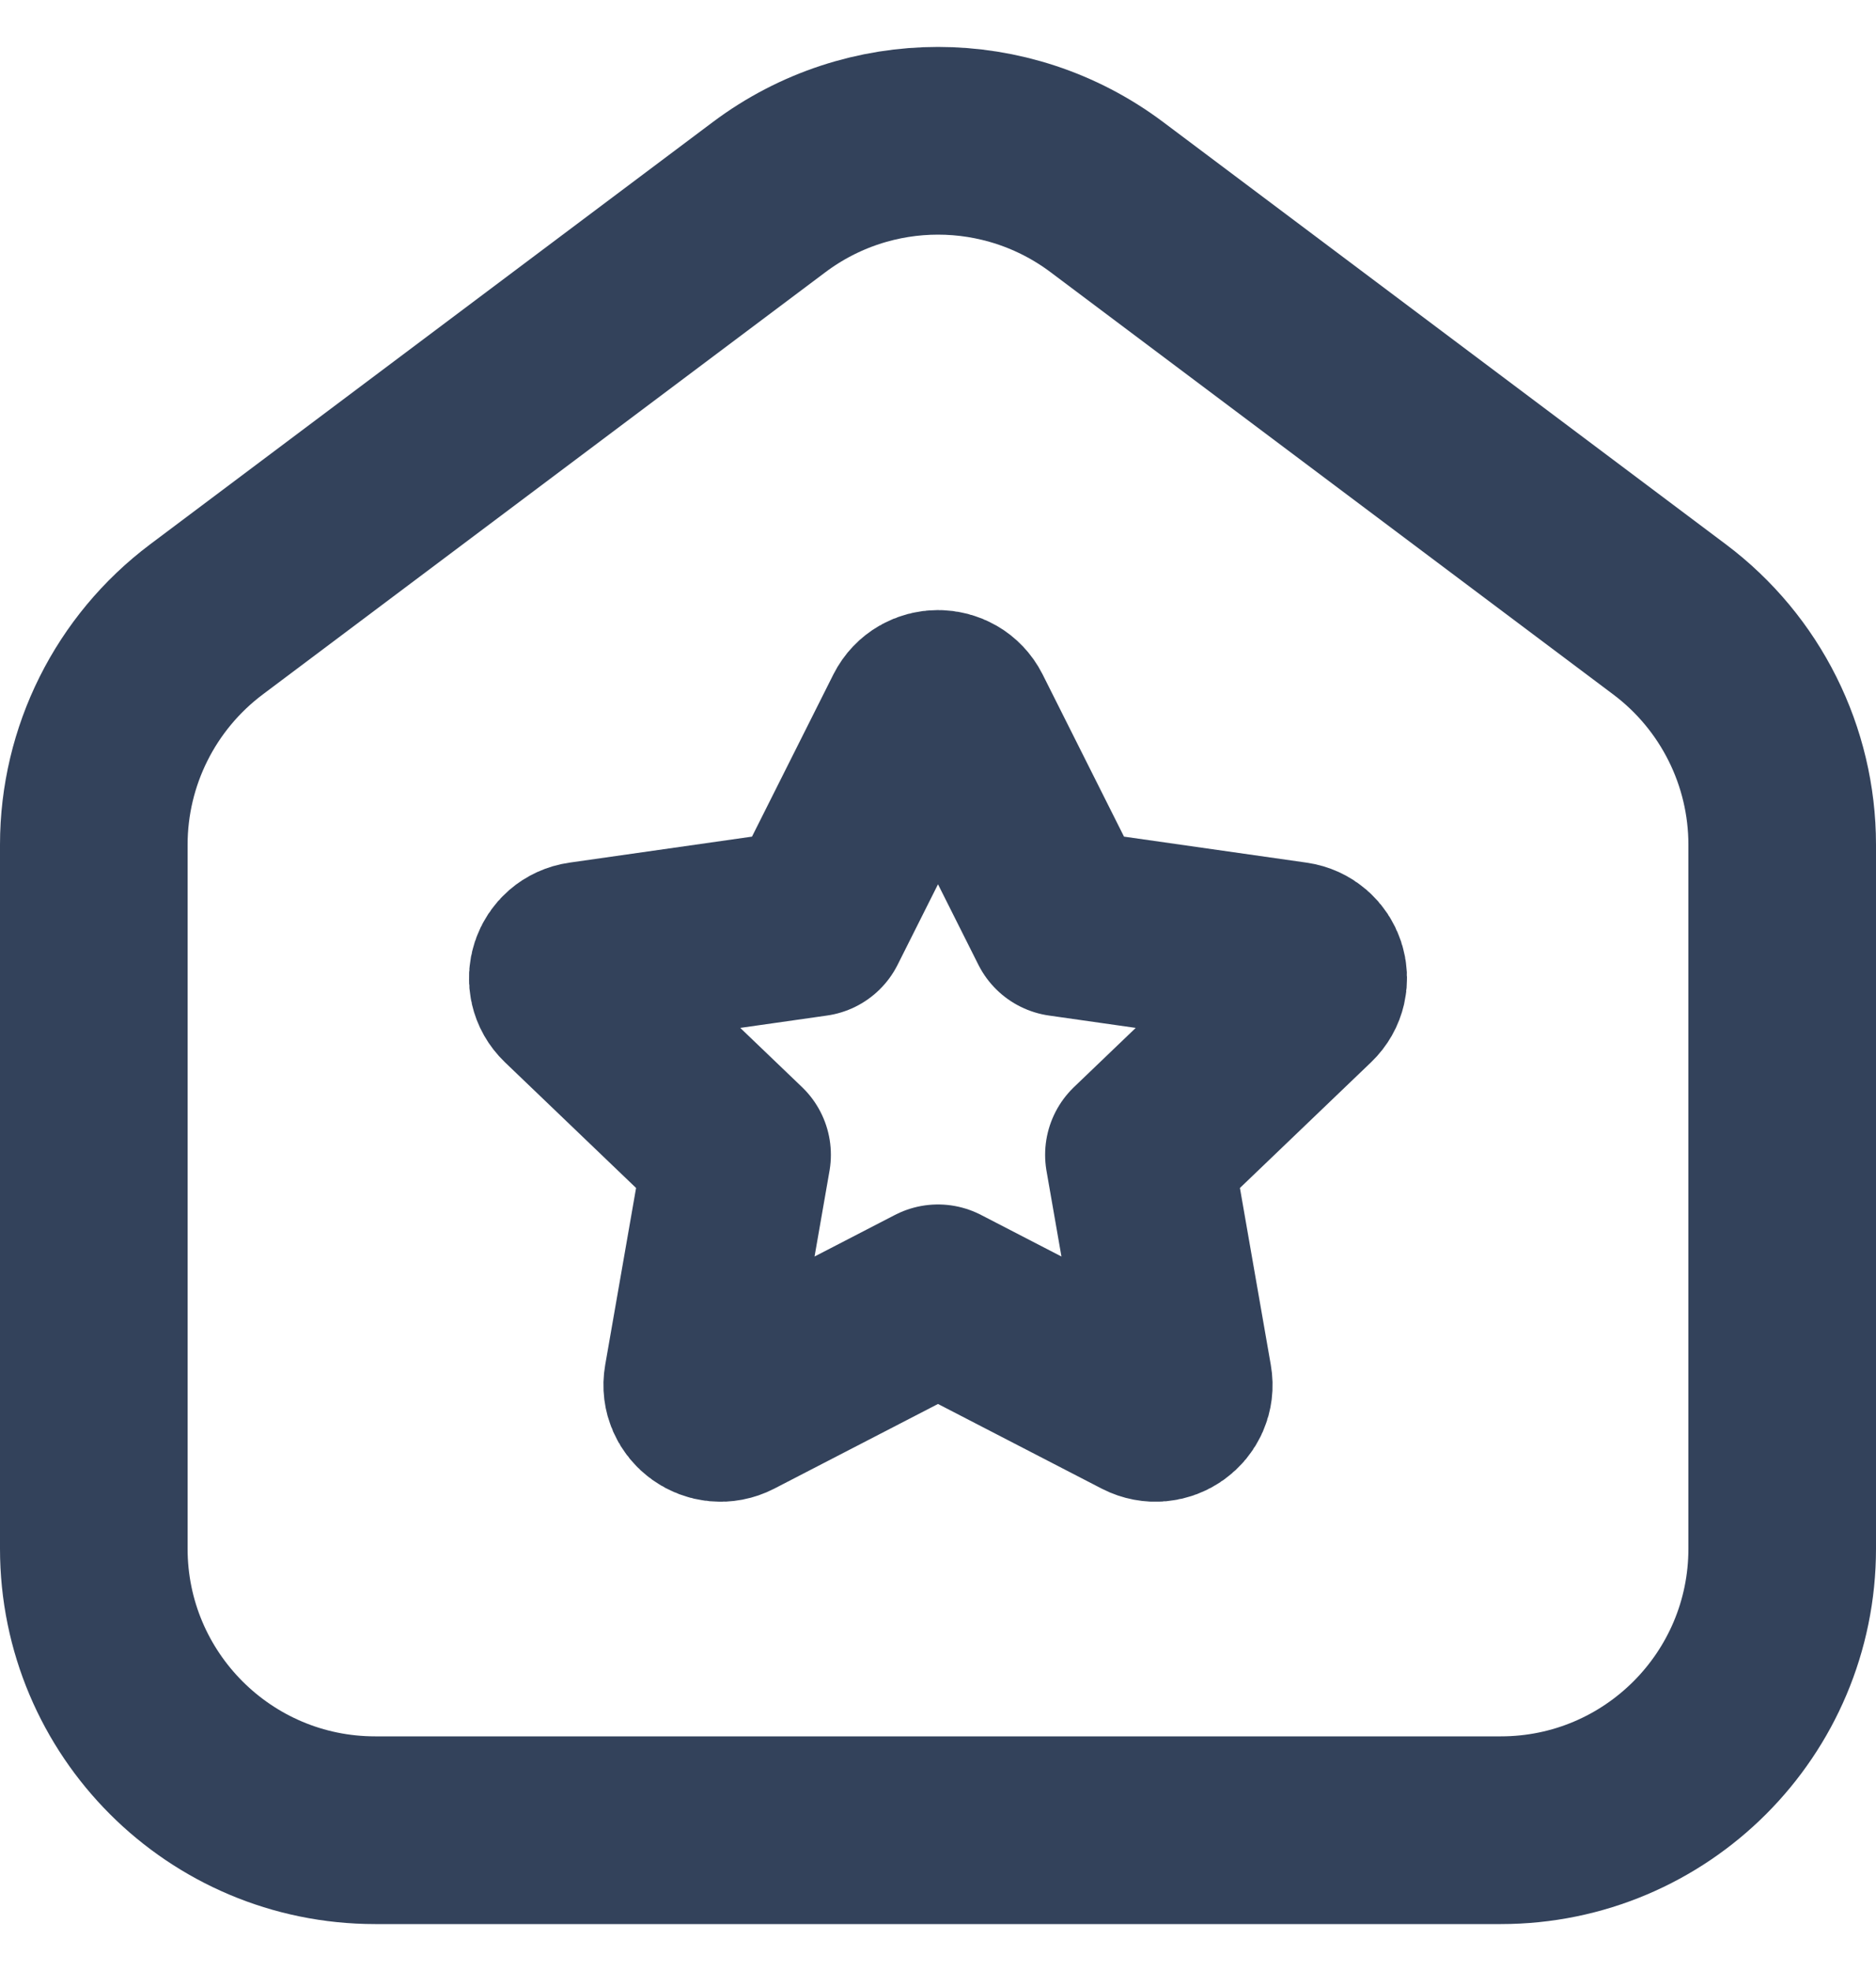
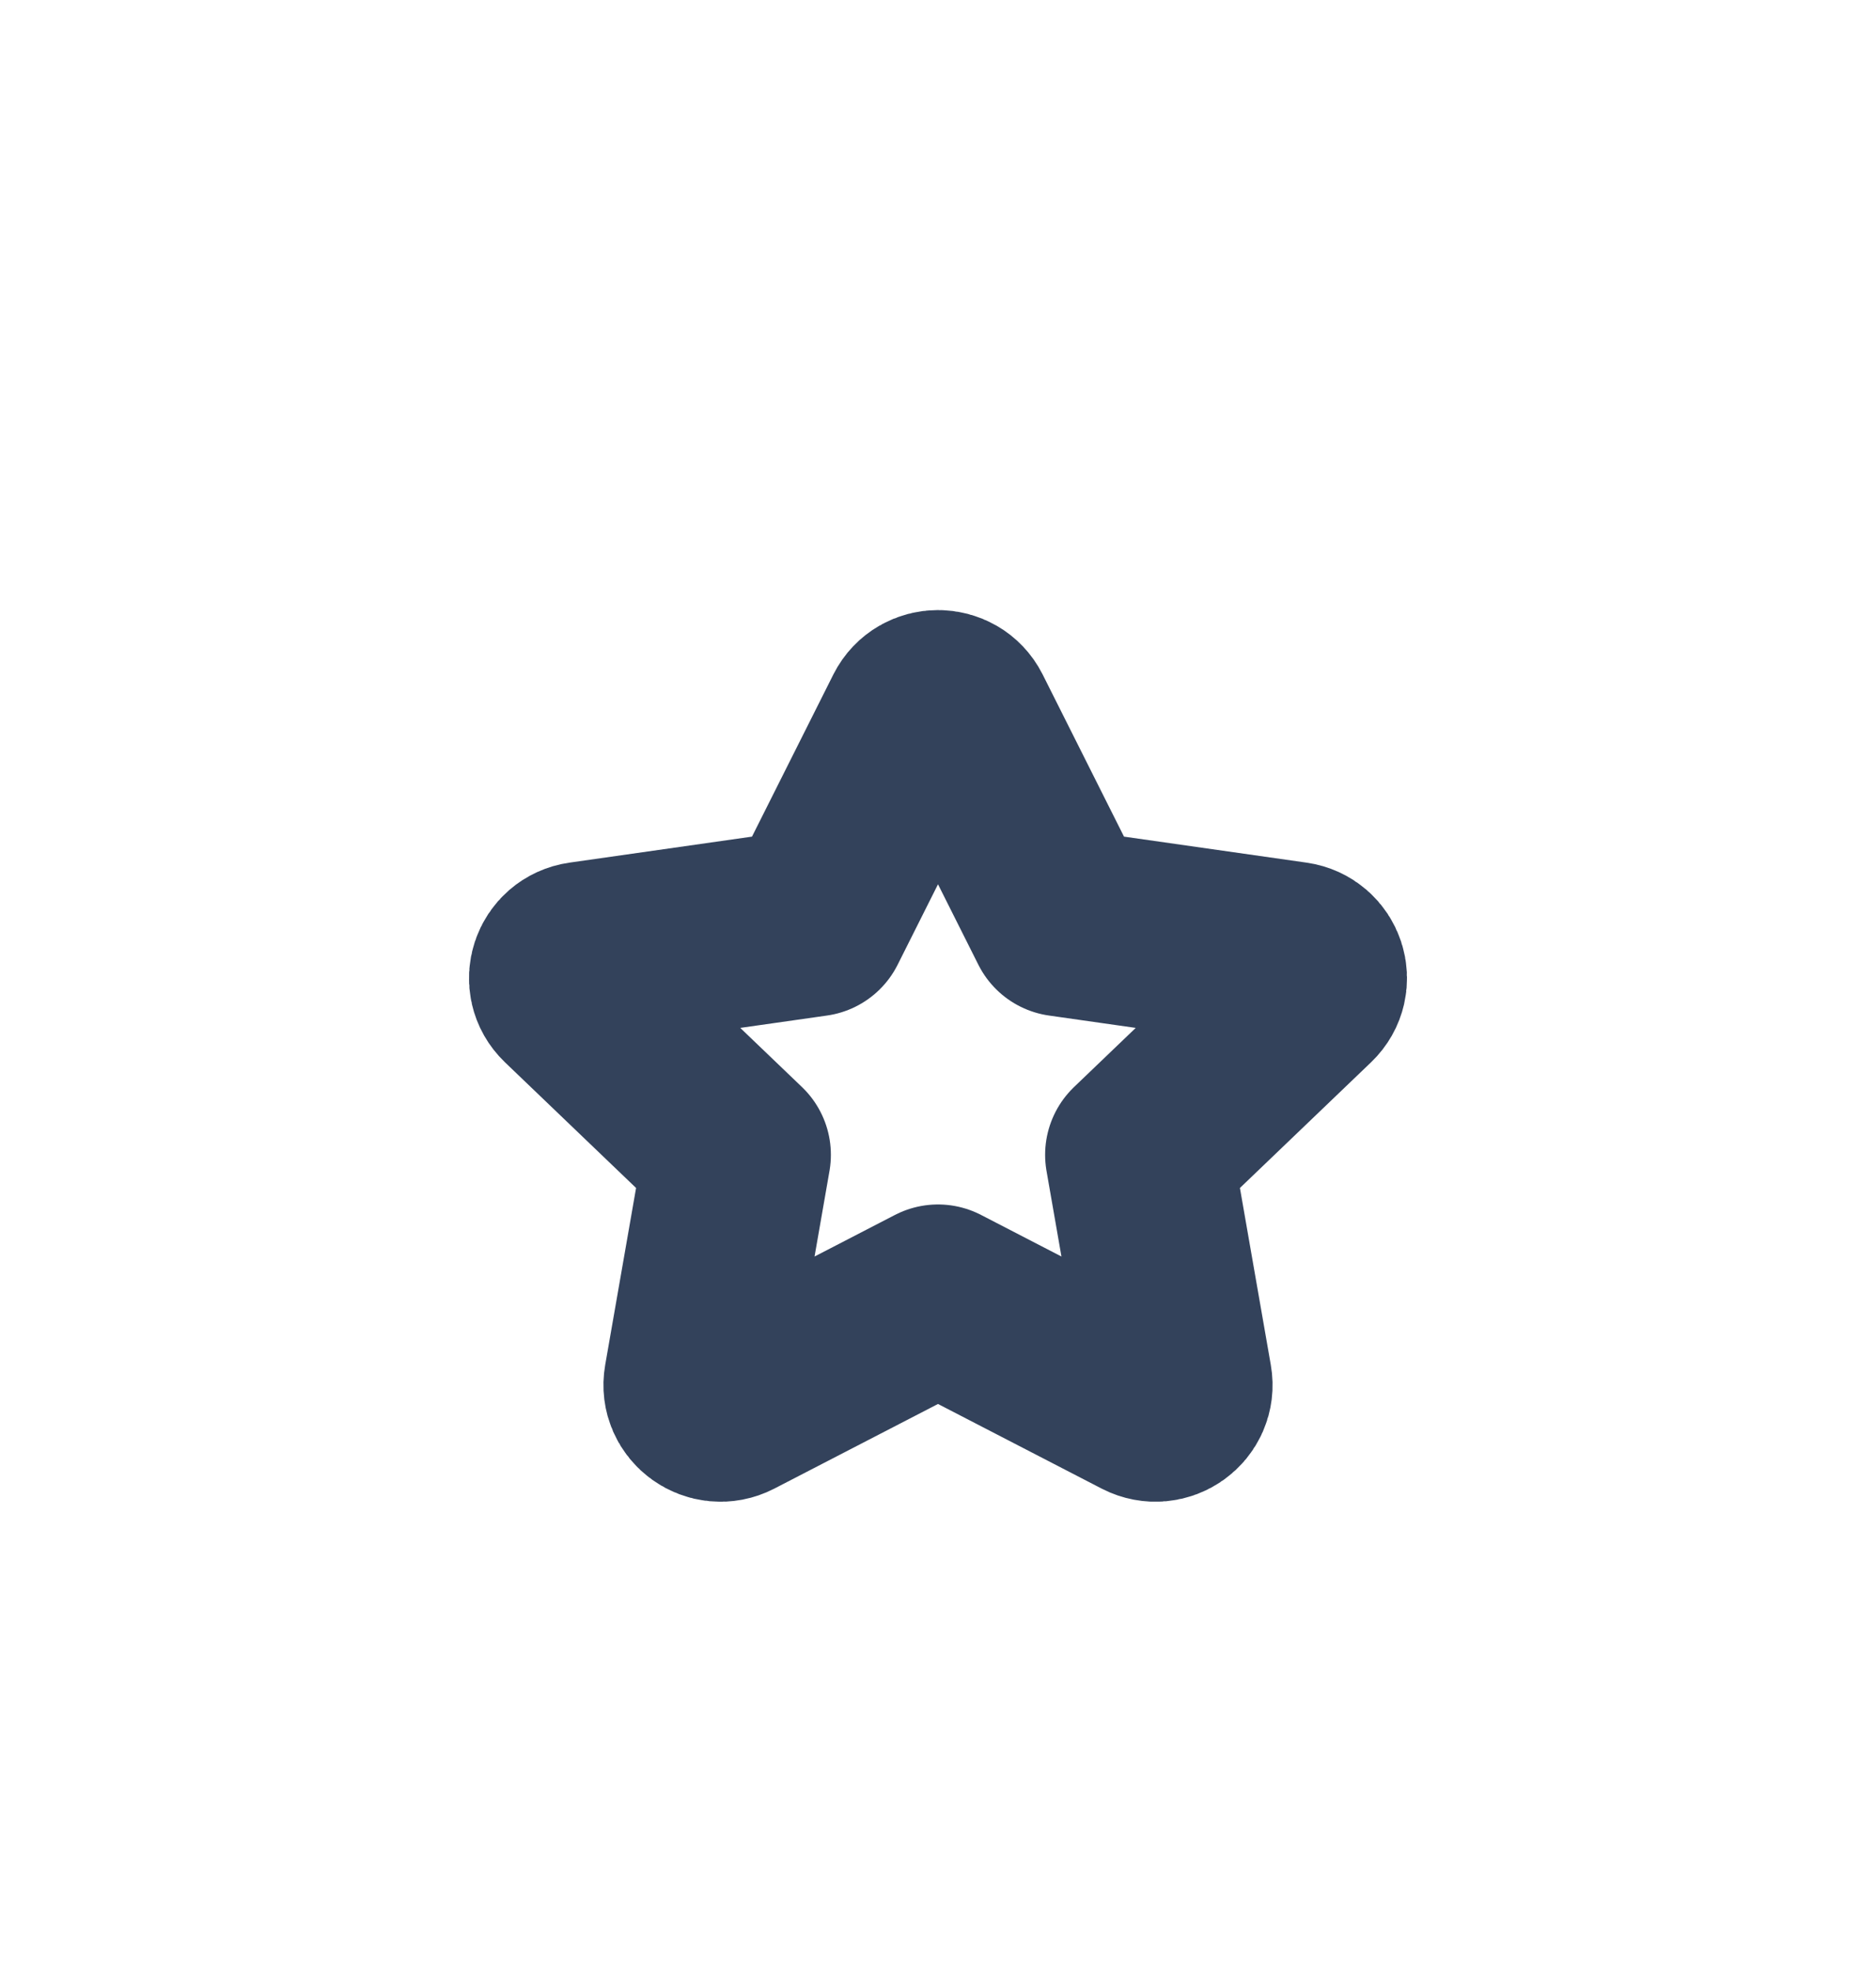
<svg xmlns="http://www.w3.org/2000/svg" width="20" height="21" viewBox="0 0 20 21" fill="none">
-   <path d="M19 9C19 8.056 18.555 7.167 17.8 6.6L11.8 2.1C10.733 1.3 9.267 1.3 8.2 2.1L2.2 6.6C1.445 7.167 1 8.056 1 9V16.5C1 18.157 2.343 19.5 4 19.5H16C17.657 19.5 19 18.157 19 16.5V9Z" stroke="#33425B" stroke-width="2" stroke-linecap="round" stroke-linejoin="round" />
  <path d="M9.778 7.635C9.869 7.455 10.131 7.455 10.222 7.635L11.324 9.83L13.788 10.181C13.991 10.21 14.072 10.455 13.925 10.596L12.142 12.304L12.563 14.715C12.598 14.914 12.386 15.065 12.204 14.972L10 13.833L7.796 14.972C7.615 15.065 7.402 14.914 7.437 14.715L7.858 12.304L6.075 10.596C5.928 10.455 6.009 10.21 6.212 10.181L8.676 9.83L9.778 7.635Z" stroke="#33425B" stroke-width="2" stroke-linecap="round" stroke-linejoin="round" />
</svg>